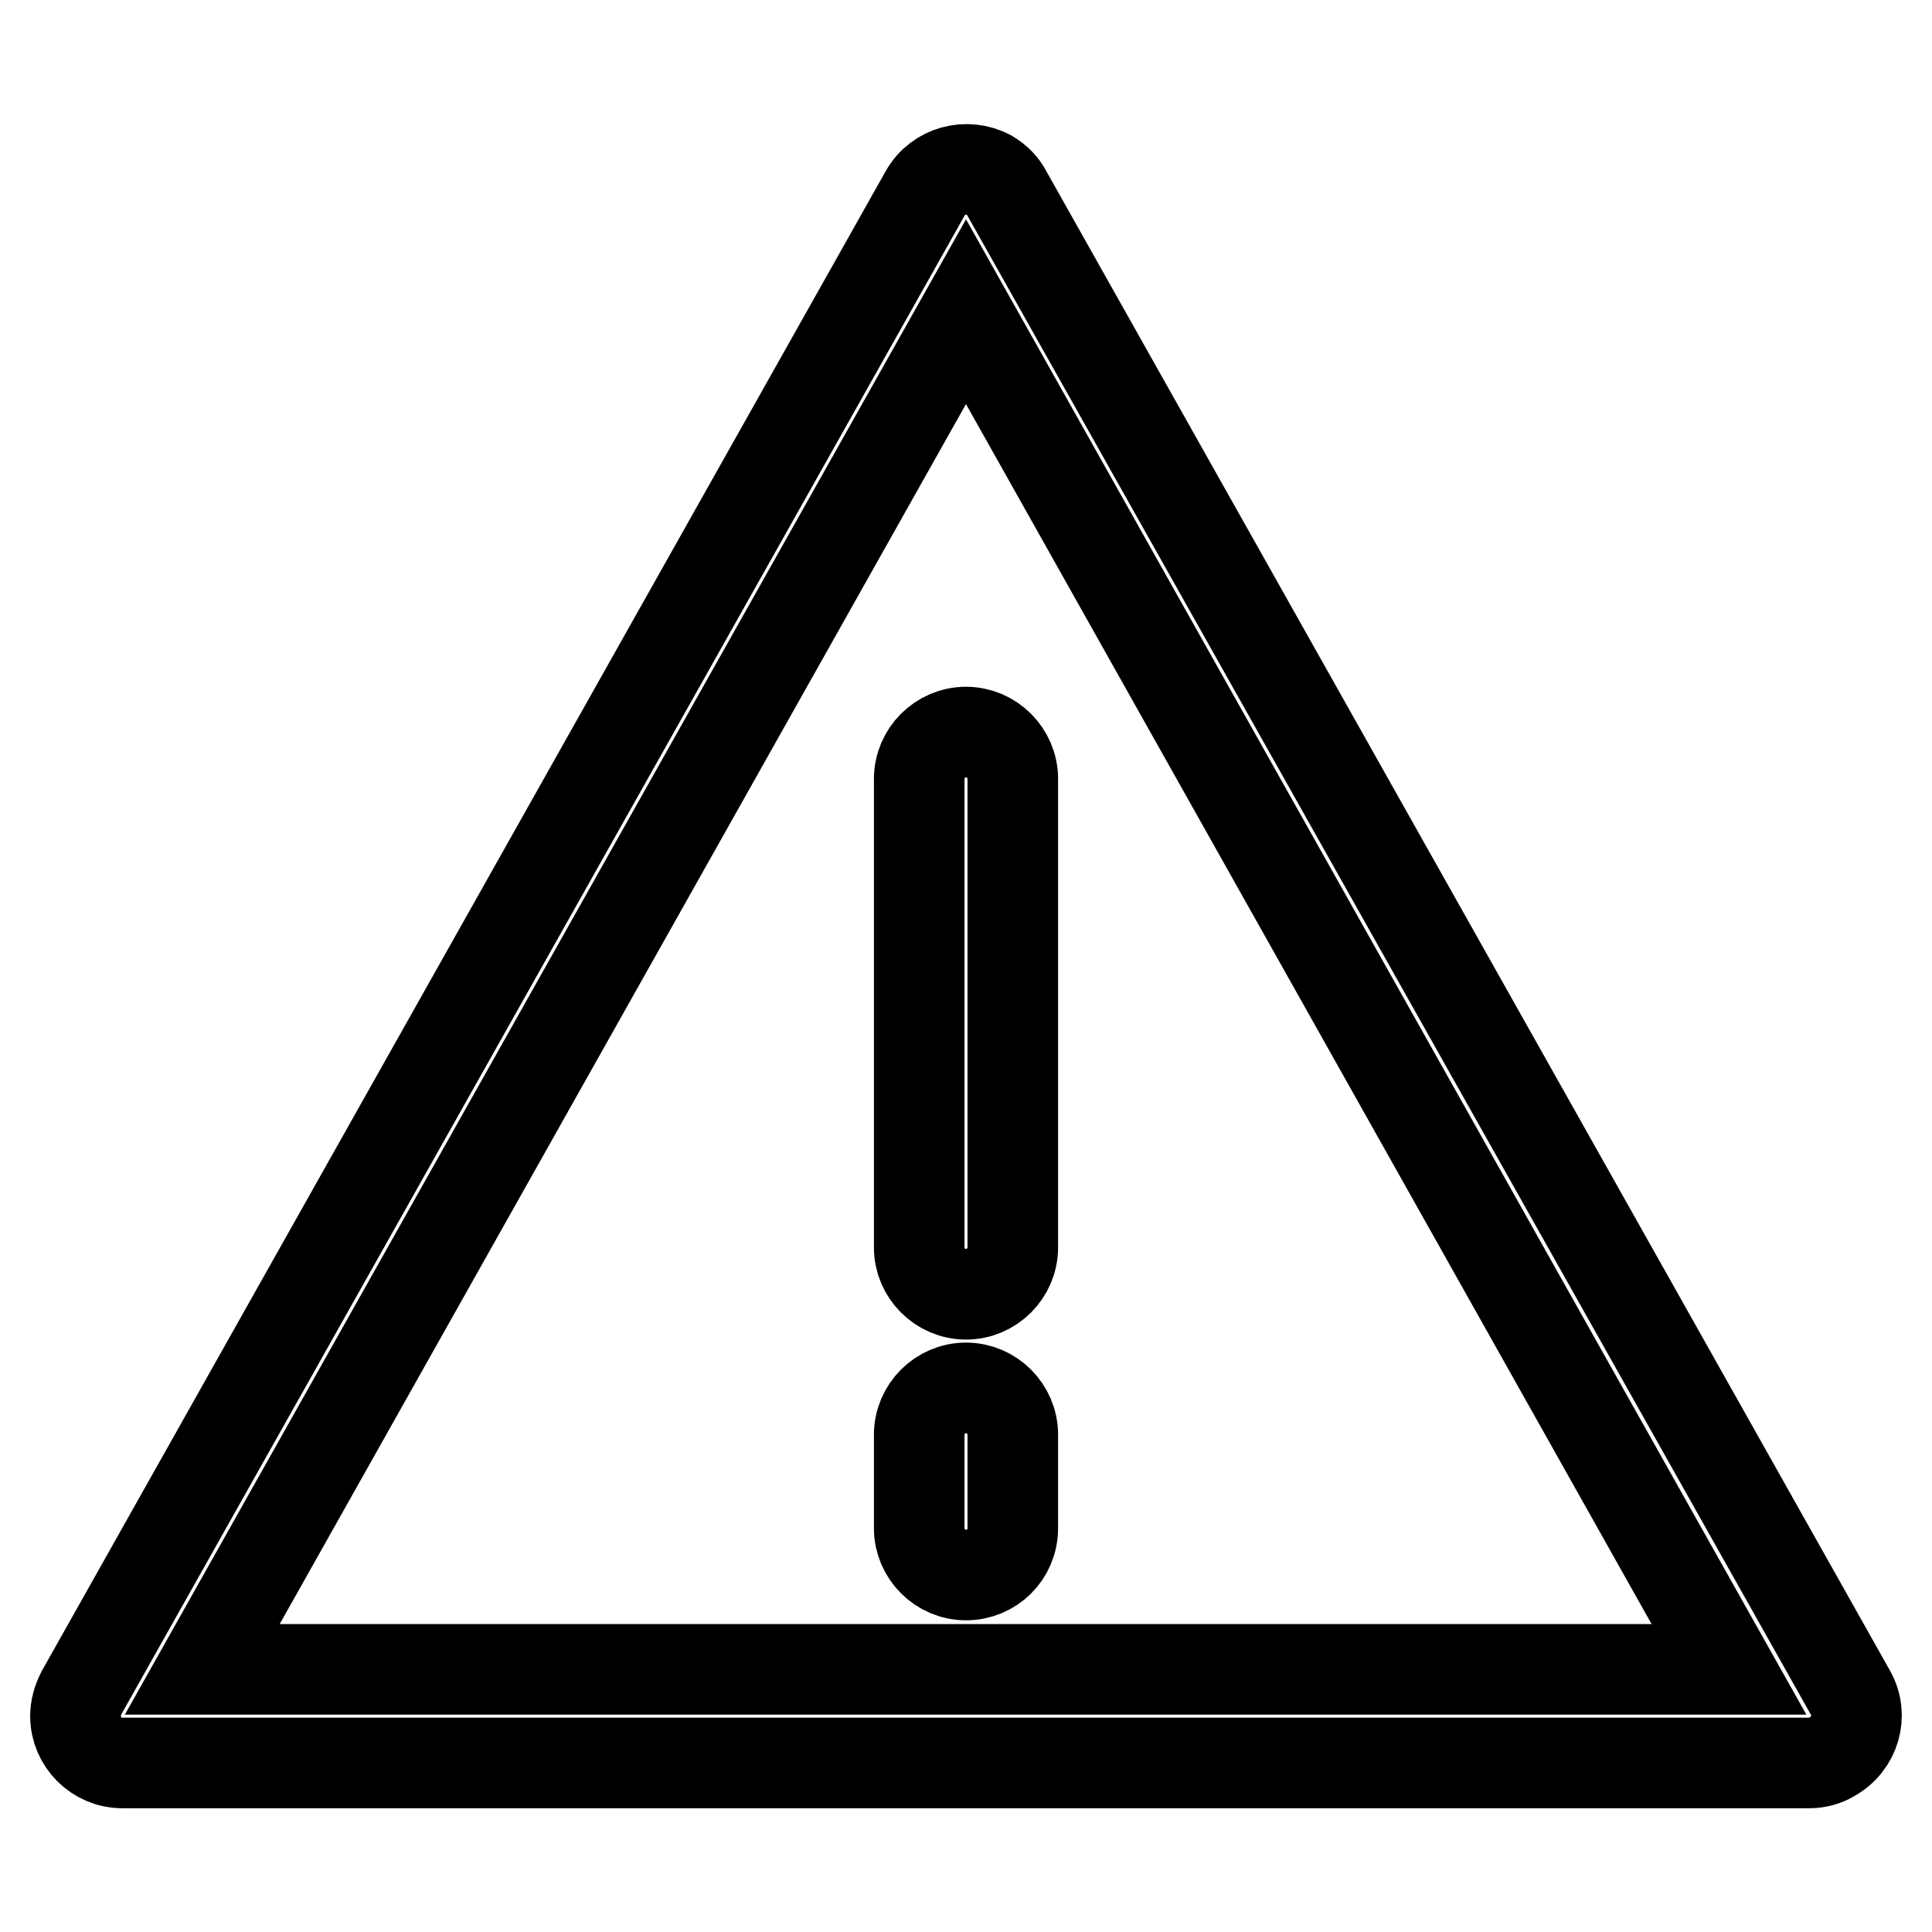
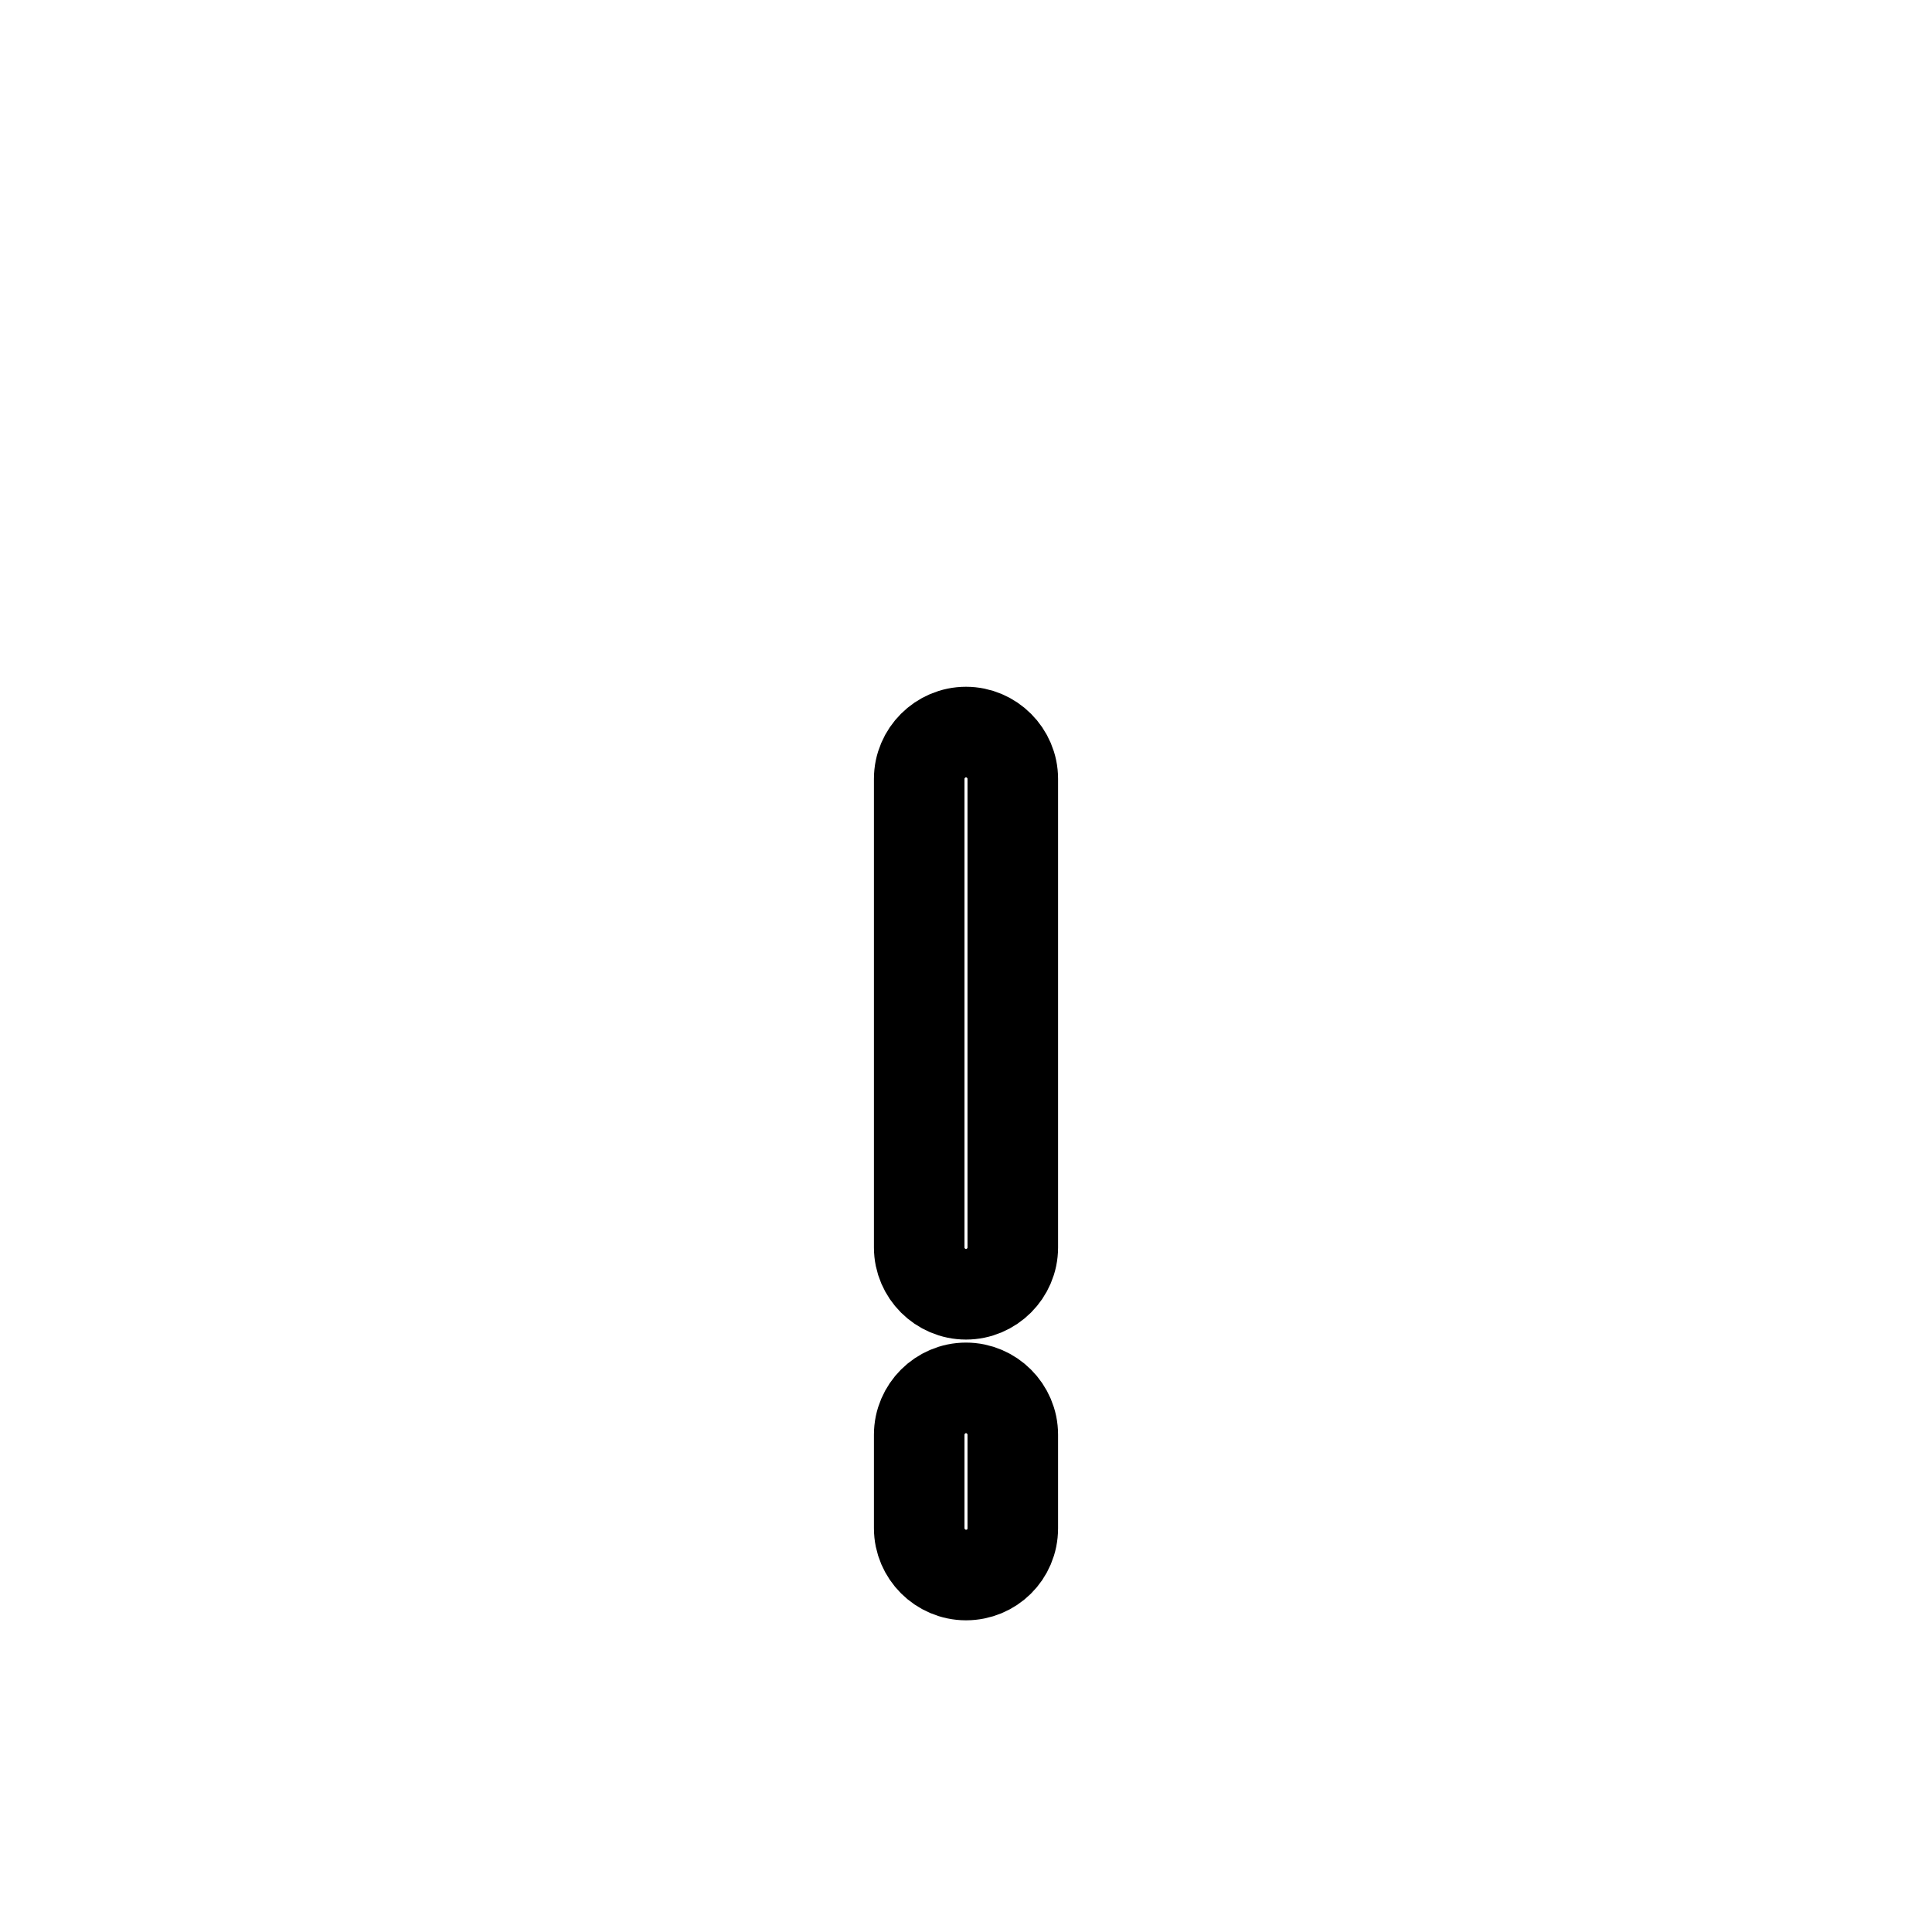
<svg xmlns="http://www.w3.org/2000/svg" version="1.1" x="0px" y="0px" viewBox="0 0 256 256" enable-background="new 0 0 256 256" xml:space="preserve">
  <g>
-     <path stroke-width="12" fill-opacity="0" stroke="#000000" d="M239.8,233.6H16.2c-3.4,0-6.2-2.8-6.2-6.2c0-1.1,0.3-2.1,0.8-3.1L122.6,25.6c1.7-3,5.5-4,8.5-2.4 c1,0.6,1.8,1.4,2.3,2.4l111.8,198.7c1.7,3,0.6,6.8-2.5,8.5C241.9,233.3,240.8,233.6,239.8,233.6z M26.8,221.2h202.3L128,41.3 L26.8,221.2z" />
    <path stroke-width="12" fill-opacity="0" stroke="#000000" d="M128,171.5c-3.4,0-6.2-2.8-6.2-6.2v-62.1c0-3.4,2.8-6.2,6.2-6.2c3.4,0,6.2,2.8,6.2,6.2v62.1 C134.2,168.7,131.4,171.5,128,171.5z M128,208.7c-3.4,0-6.2-2.8-6.2-6.2v-12.4c0-3.4,2.8-6.2,6.2-6.2c3.4,0,6.2,2.8,6.2,6.2v12.4 C134.2,206,131.4,208.7,128,208.7z" />
  </g>
</svg>